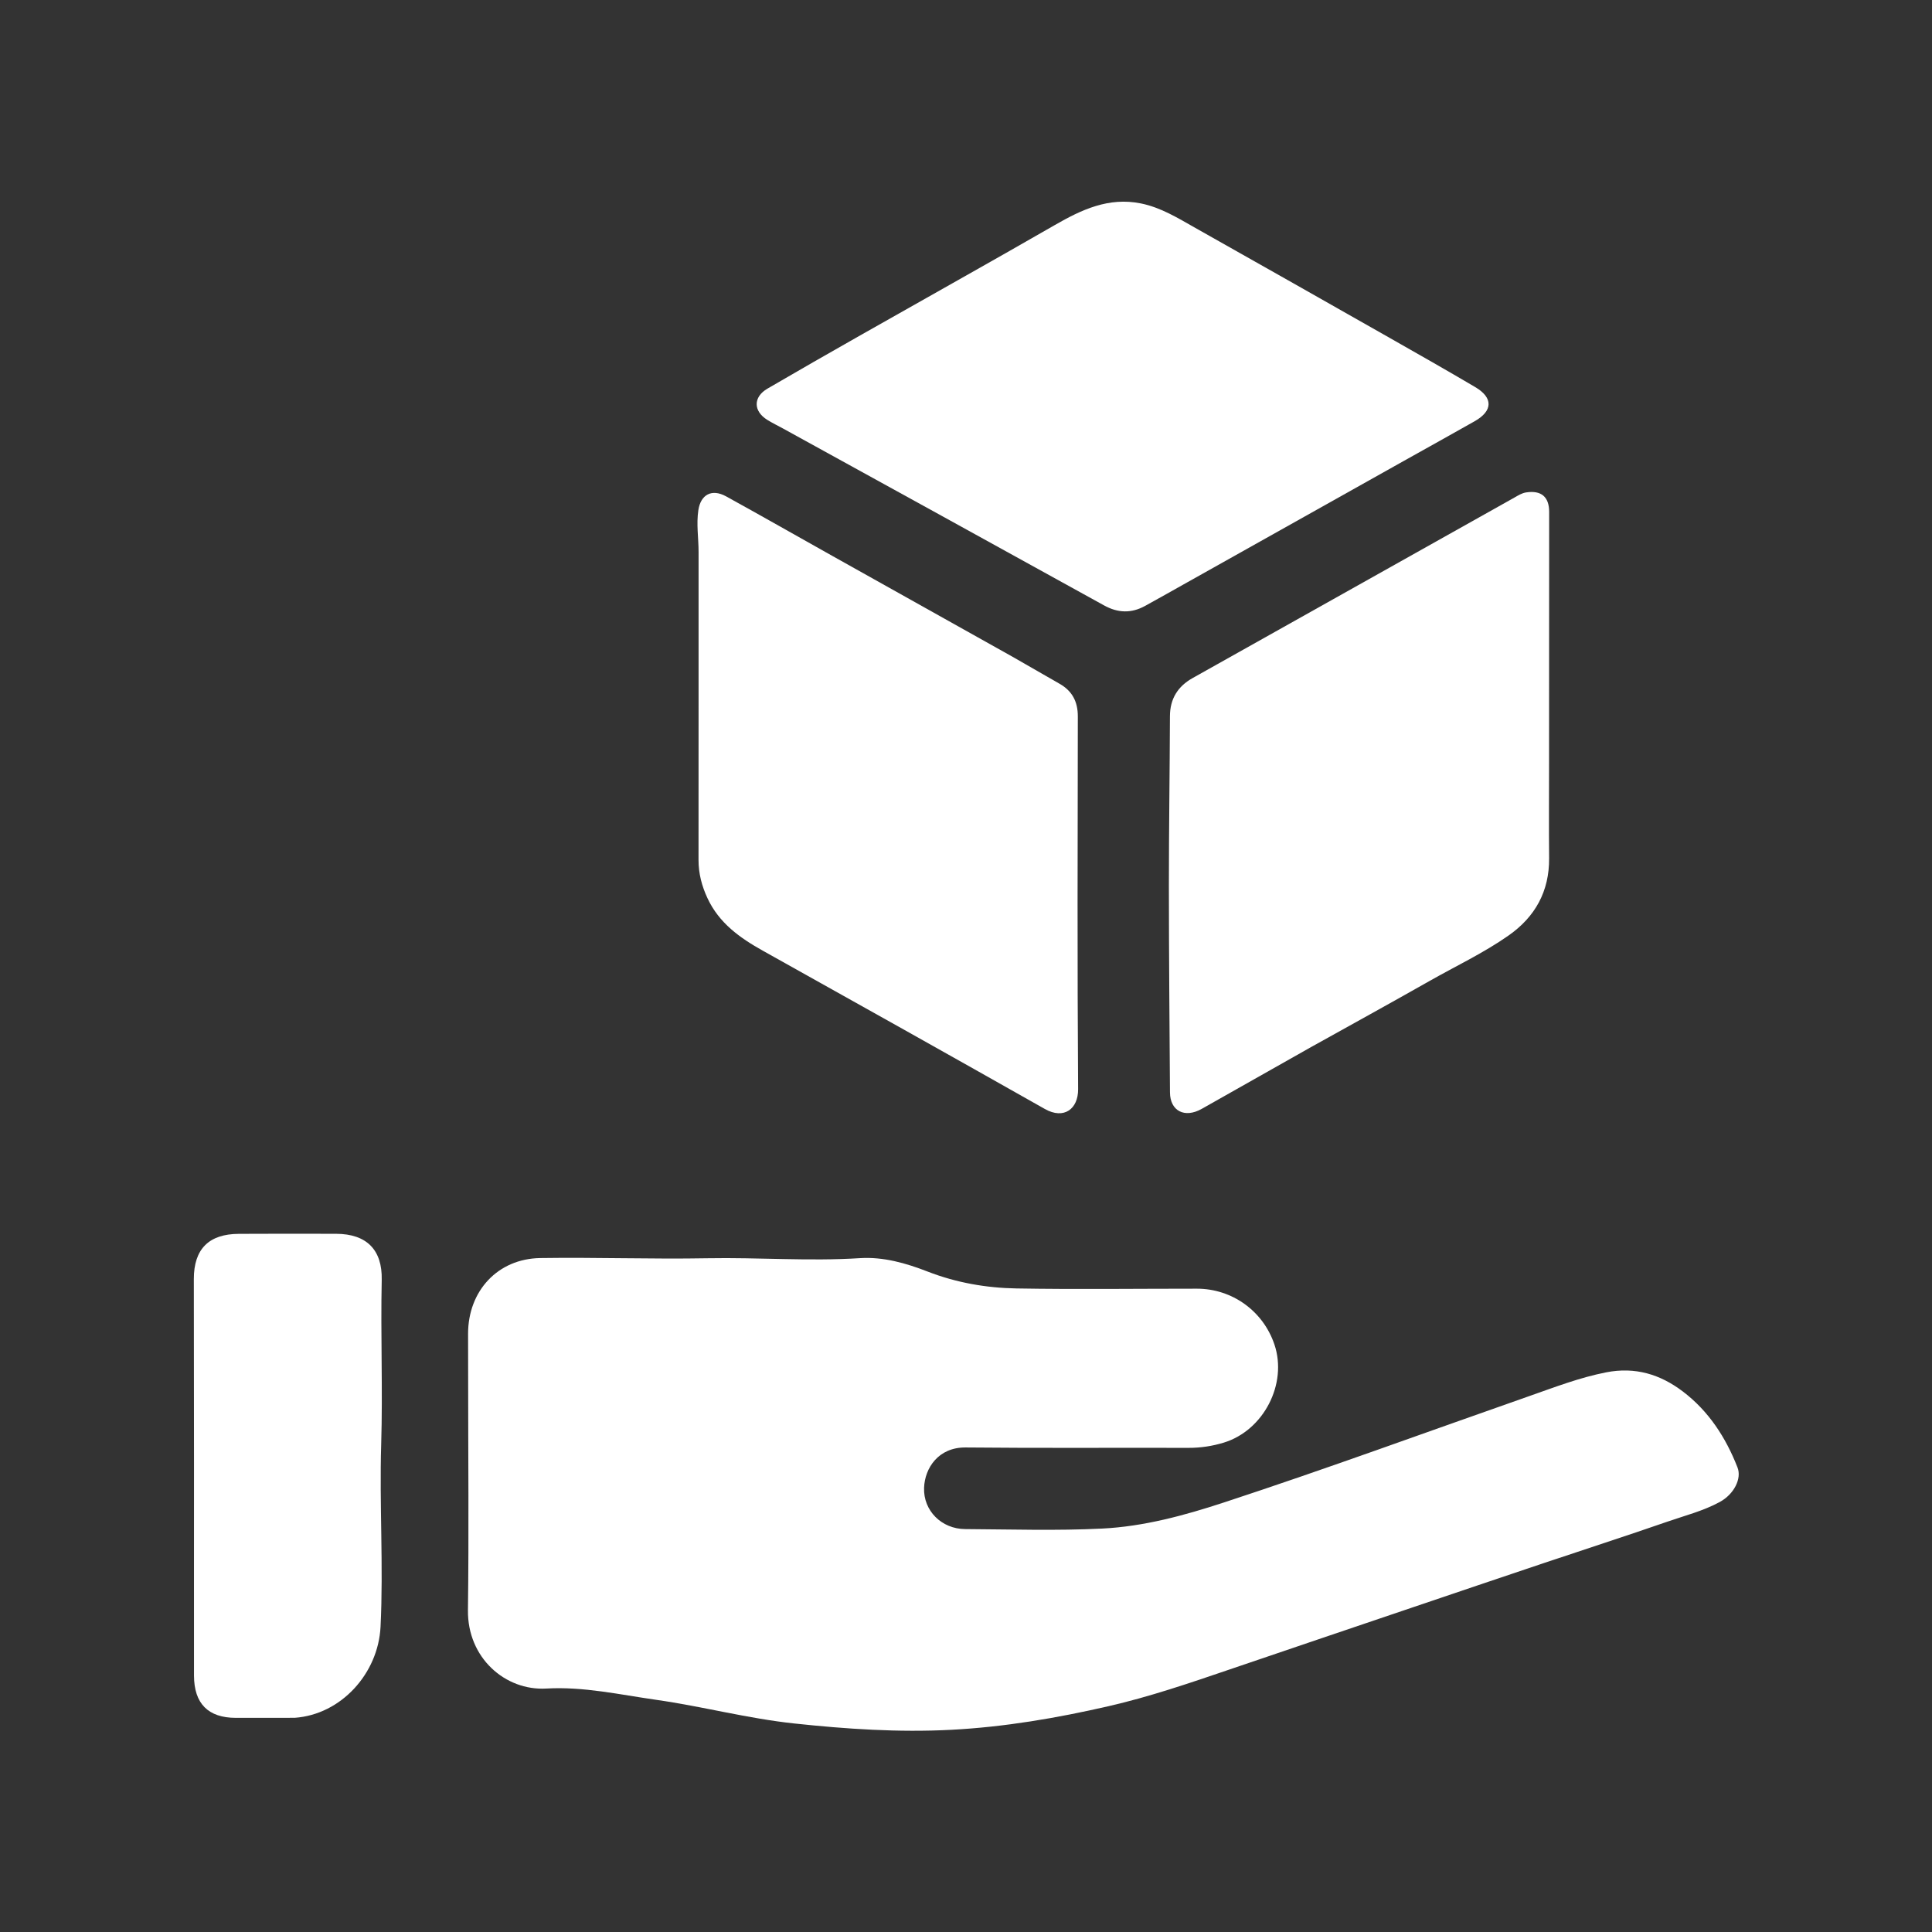
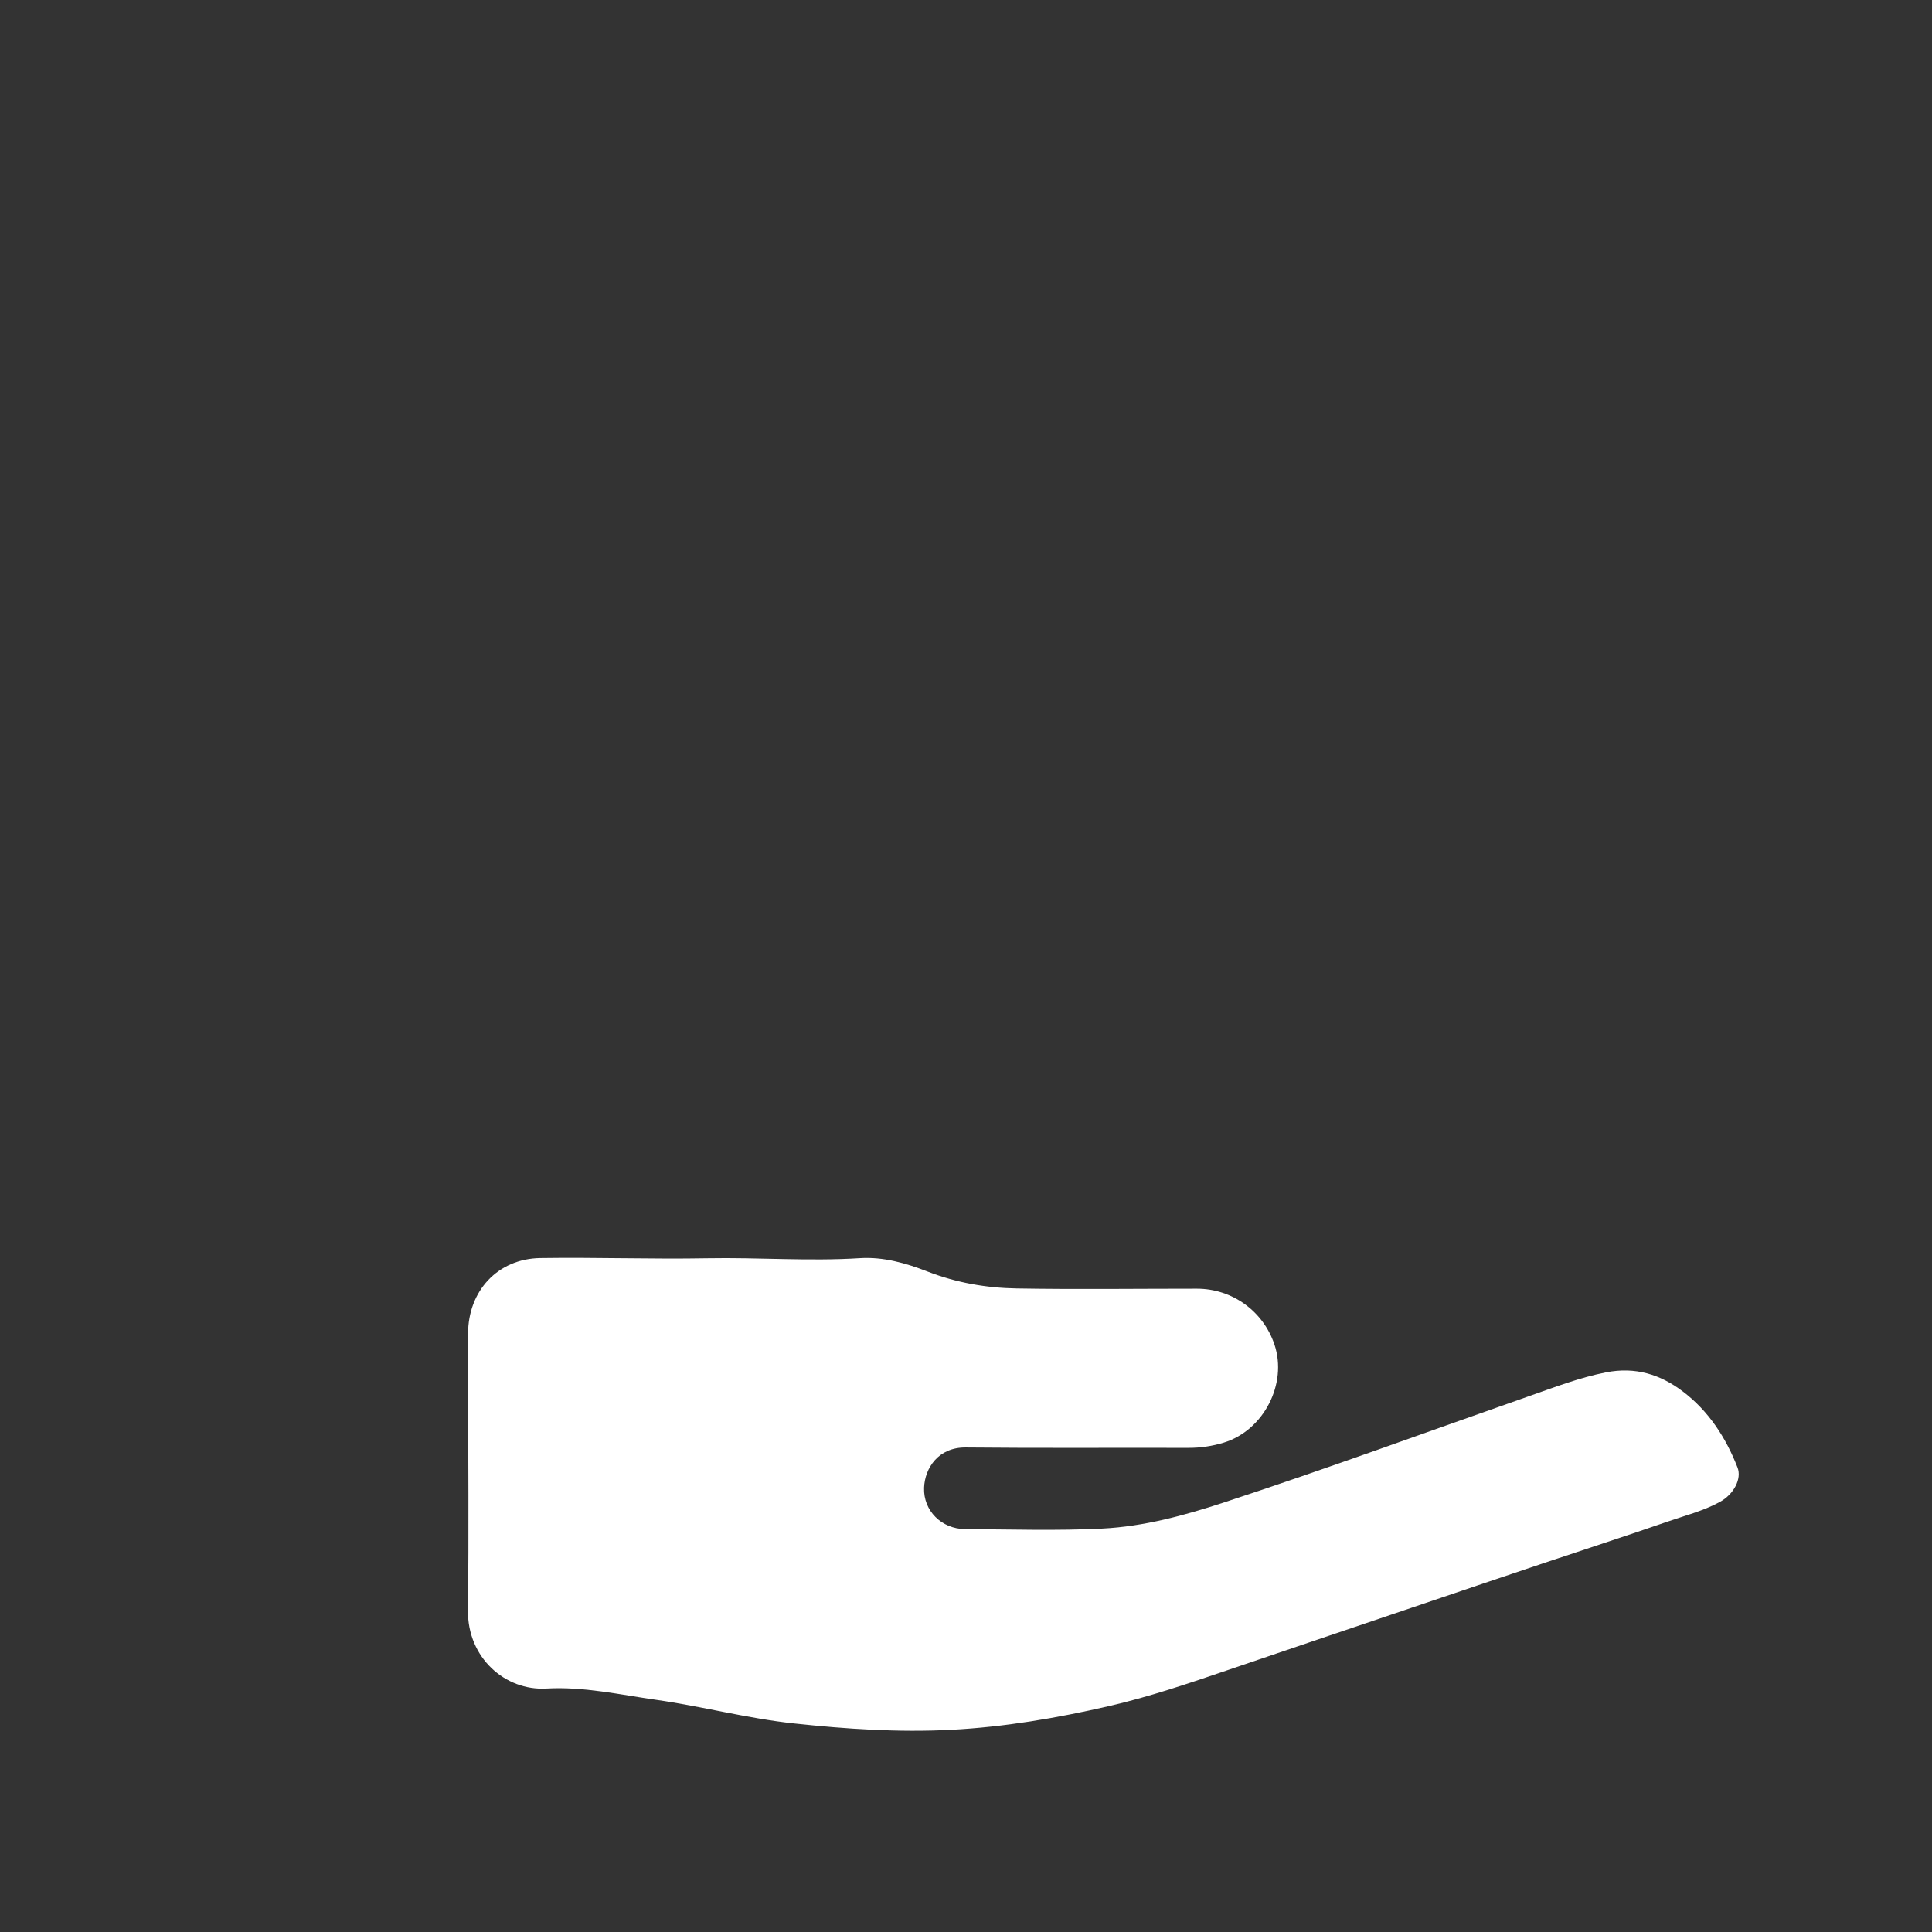
<svg xmlns="http://www.w3.org/2000/svg" xmlns:ns1="http://sodipodi.sourceforge.net/DTD/sodipodi-0.dtd" xmlns:ns2="http://www.inkscape.org/namespaces/inkscape" version="1.1" id="Layer_1" x="0px" y="0px" width="682.667" viewBox="0 0 682.667 682.667" enable-background="new 0 0 1024 816" xml:space="preserve" ns1:docname="formules.svg" ns2:version="1.3 (0e150ed6c4, 2023-07-21)" height="682.667">
  <rect x="0" y="0" width="682.667" height="682.667" fill="#333333" stroke="none" />
  <defs id="defs5" />
  <ns1:namedview id="namedview5" pagecolor="#ffffff" bordercolor="#000000" borderopacity="0.25" ns2:showpageshadow="2" ns2:pageopacity="0.0" ns2:pagecheckerboard="0" ns2:deskcolor="#d1d1d1" showgrid="false" ns2:zoom="1.4914216" ns2:cx="464.3221" ns2:cy="383.19145" ns2:window-width="2560" ns2:window-height="1494" ns2:window-x="-11" ns2:window-y="-11" ns2:window-maximized="1" ns2:current-layer="Layer_1" />
  <g id="g5" transform="matrix(1.405,0,0,1.405,-172.926,-63.588)">
    <path fill="#000000" opacity="1" stroke="none" d="m 240.814,391.836 c -0.006,-3.932 -0.022,-7.562 -0.017,-11.191 0.015,-10.737 7.47,-18.833 18.16,-18.994 14.008,-0.211 28.028,0.308 42.035,0.049 12.785,-0.236 25.558,0.787 38.346,-0.024 5.902,-0.374 11.588,1.255 17.031,3.372 7.218,2.807 14.733,4.114 22.357,4.246 15.119,0.261 30.245,0.055 45.369,0.06 8.872,0.003 16.658,5.625 19.492,14.033 3.339,9.907 -2.721,21.628 -12.753,24.686 -2.912,0.888 -5.861,1.322 -8.928,1.313 -18.652,-0.056 -37.305,0.09 -55.955,-0.099 -6.901,-0.07 -10.293,5.208 -10.474,10.134 -0.212,5.757 4.399,10.357 10.322,10.392 11.493,0.067 23.008,0.44 34.473,-0.13 10.467,-0.52 20.635,-3.29 30.594,-6.557 25.788,-8.458 51.265,-17.812 76.876,-26.781 6.34,-2.22 12.611,-4.647 19.28,-5.951 7.303,-1.428 13.585,0.495 19.265,4.802 6.517,4.94 10.819,11.582 13.767,19.134 1.095,2.806 -0.885,6.721 -4.473,8.672 -4.17,2.267 -8.788,3.425 -13.236,4.97 -10.335,3.589 -20.749,6.946 -31.121,10.428 -10.858,3.646 -21.706,7.321 -32.555,10.995 -15.502,5.25 -31.007,10.495 -46.5,15.773 -10,3.407 -20.013,6.827 -30.308,9.189 -13.024,2.989 -26.179,5.242 -39.581,5.937 -13.22,0.686 -26.338,-0.19 -39.466,-1.594 -11.72,-1.253 -23.118,-4.298 -34.752,-5.954 -9.154,-1.303 -18.275,-3.368 -27.592,-2.829 -10.318,0.597 -19.859,-7.718 -19.706,-19.707 0.247,-19.354 0.055,-38.714 0.049,-58.374 z" id="path1" style="fill:#ffffff;fill-opacity:1;stroke-width:0.605" />
-     <path fill="#000000" opacity="1" stroke="none" d="m 452.844,308.566 c -9.313,5.257 -18.421,10.425 -27.544,15.568 -4.297,2.422 -7.951,0.525 -7.981,-4.144 -0.111,-17.332 -0.269,-34.664 -0.274,-51.995 -0.004,-14.205 0.22,-28.41 0.266,-42.615 0.014,-4.384 1.985,-7.505 5.69,-9.586 26.954,-15.137 53.922,-30.25 80.885,-45.369 0.963,-0.54 1.879,-1.157 3.02,-1.329 3.785,-0.569 5.776,1.103 5.775,4.911 -0.007,21.064 -0.018,42.128 -0.026,63.193 -0.003,7.962 -0.059,15.925 0.012,23.886 0.075,8.333 -3.514,14.765 -10.192,19.444 -6.276,4.397 -13.234,7.671 -19.888,11.444 -9.811,5.563 -19.692,11.002 -29.742,16.593 z" id="path2" style="fill:#ffffff;fill-opacity:1;stroke-width:0.605" />
-     <path fill="#000000" opacity="1" stroke="none" d="m 476.094,161.196 c -18.29,10.258 -36.387,20.404 -54.486,30.55 -3.515,1.97 -7.019,3.96 -10.551,5.898 -3.448,1.892 -6.809,1.809 -10.314,-0.129 -26.887,-14.865 -53.811,-29.663 -80.724,-44.481 -1.322,-0.728 -2.688,-1.382 -3.968,-2.177 -3.553,-2.206 -3.581,-5.745 0.033,-7.856 7.742,-4.522 15.53,-8.967 23.328,-13.392 16.298,-9.247 32.662,-18.379 48.903,-27.725 6.776,-3.9 13.58,-7.109 21.702,-5.462 5.043,1.023 9.332,3.706 13.707,6.169 16.318,9.188 32.609,18.426 48.894,27.671 7.179,4.076 14.357,8.155 21.468,12.347 4.545,2.679 4.455,5.983 -0.134,8.584 -5.871,3.328 -11.776,6.596 -17.858,10.002 z" id="path3" style="fill:#ffffff;fill-opacity:1;stroke-width:0.605" />
-     <path fill="#000000" opacity="1" stroke="none" d="m 377.569,210.341 c 4.117,2.382 8.048,4.639 11.988,6.881 3.192,1.815 4.593,4.509 4.587,8.211 -0.053,31.25 -0.14,62.502 0.073,93.751 0.034,4.942 -3.534,7.709 -8.368,4.974 -23.579,-13.339 -47.218,-26.572 -70.874,-39.775 -5.819,-3.248 -11.061,-6.966 -13.981,-13.26 -1.422,-3.066 -2.244,-6.177 -2.24,-9.584 0.035,-25.807 -0.005,-51.614 0.013,-77.42 0.002,-3.52 -0.59,-7.021 -0.056,-10.563 0.588,-3.899 3.36,-5.456 6.972,-3.468 8.912,4.904 17.746,9.951 26.622,14.92 15.023,8.409 30.054,16.803 45.263,25.334 z" id="path4" style="fill:#ffffff;fill-opacity:1;stroke-width:0.605" />
-     <path fill="#000000" opacity="1" stroke="none" d="m 197.197,477.273 c -5.121,0.006 -9.957,0.012 -14.792,0.012 -6.955,-3e-5 -10.527,-3.566 -10.535,-10.634 -0.019,-17.63 0.008,-35.26 0.002,-52.89 -0.005,-15.615 -0.038,-31.23 -0.044,-46.844 -0.003,-7.536 3.769,-11.325 11.326,-11.354 8.16,-0.032 16.32,-0.049 24.48,-0.014 7.614,0.033 11.611,3.995 11.447,11.578 -0.298,13.788 0.282,27.588 -0.135,41.358 -0.463,15.307 0.593,30.597 -0.163,45.901 -0.579,11.724 -9.909,22.071 -21.586,22.887 z" id="path5" style="fill:#ffffff;fill-opacity:1;stroke-width:0.605" />
  </g>
</svg>